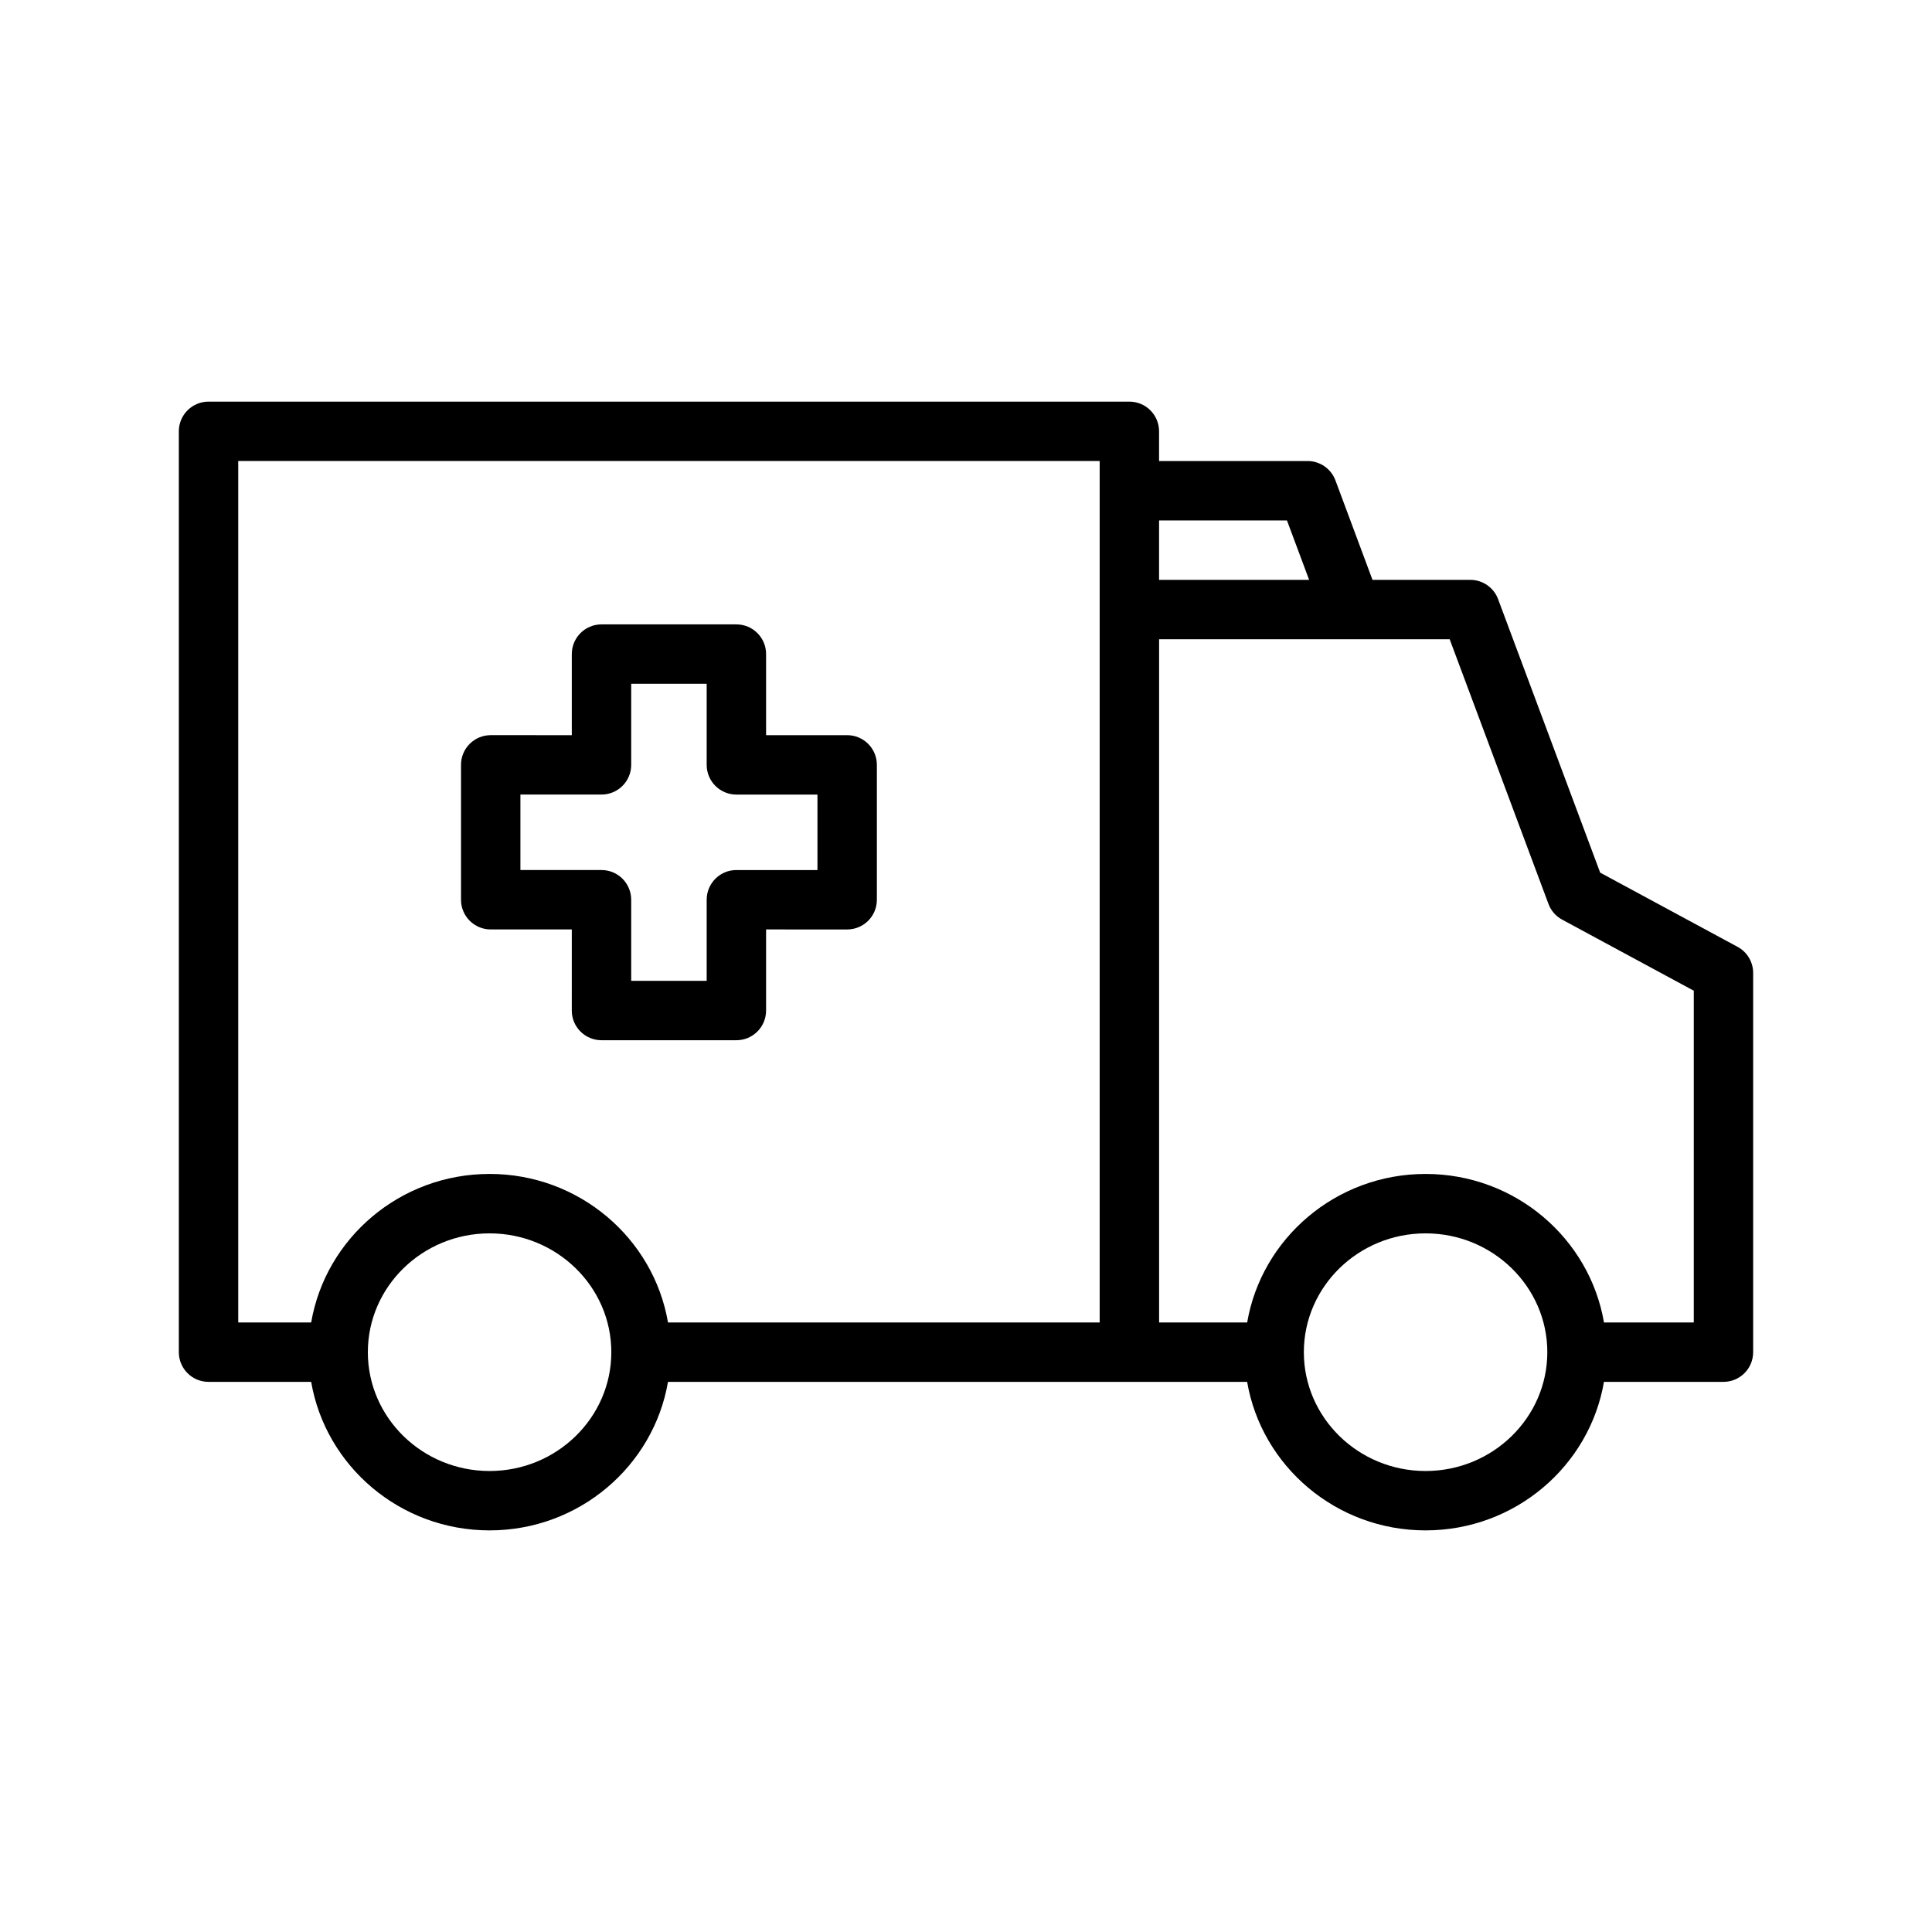
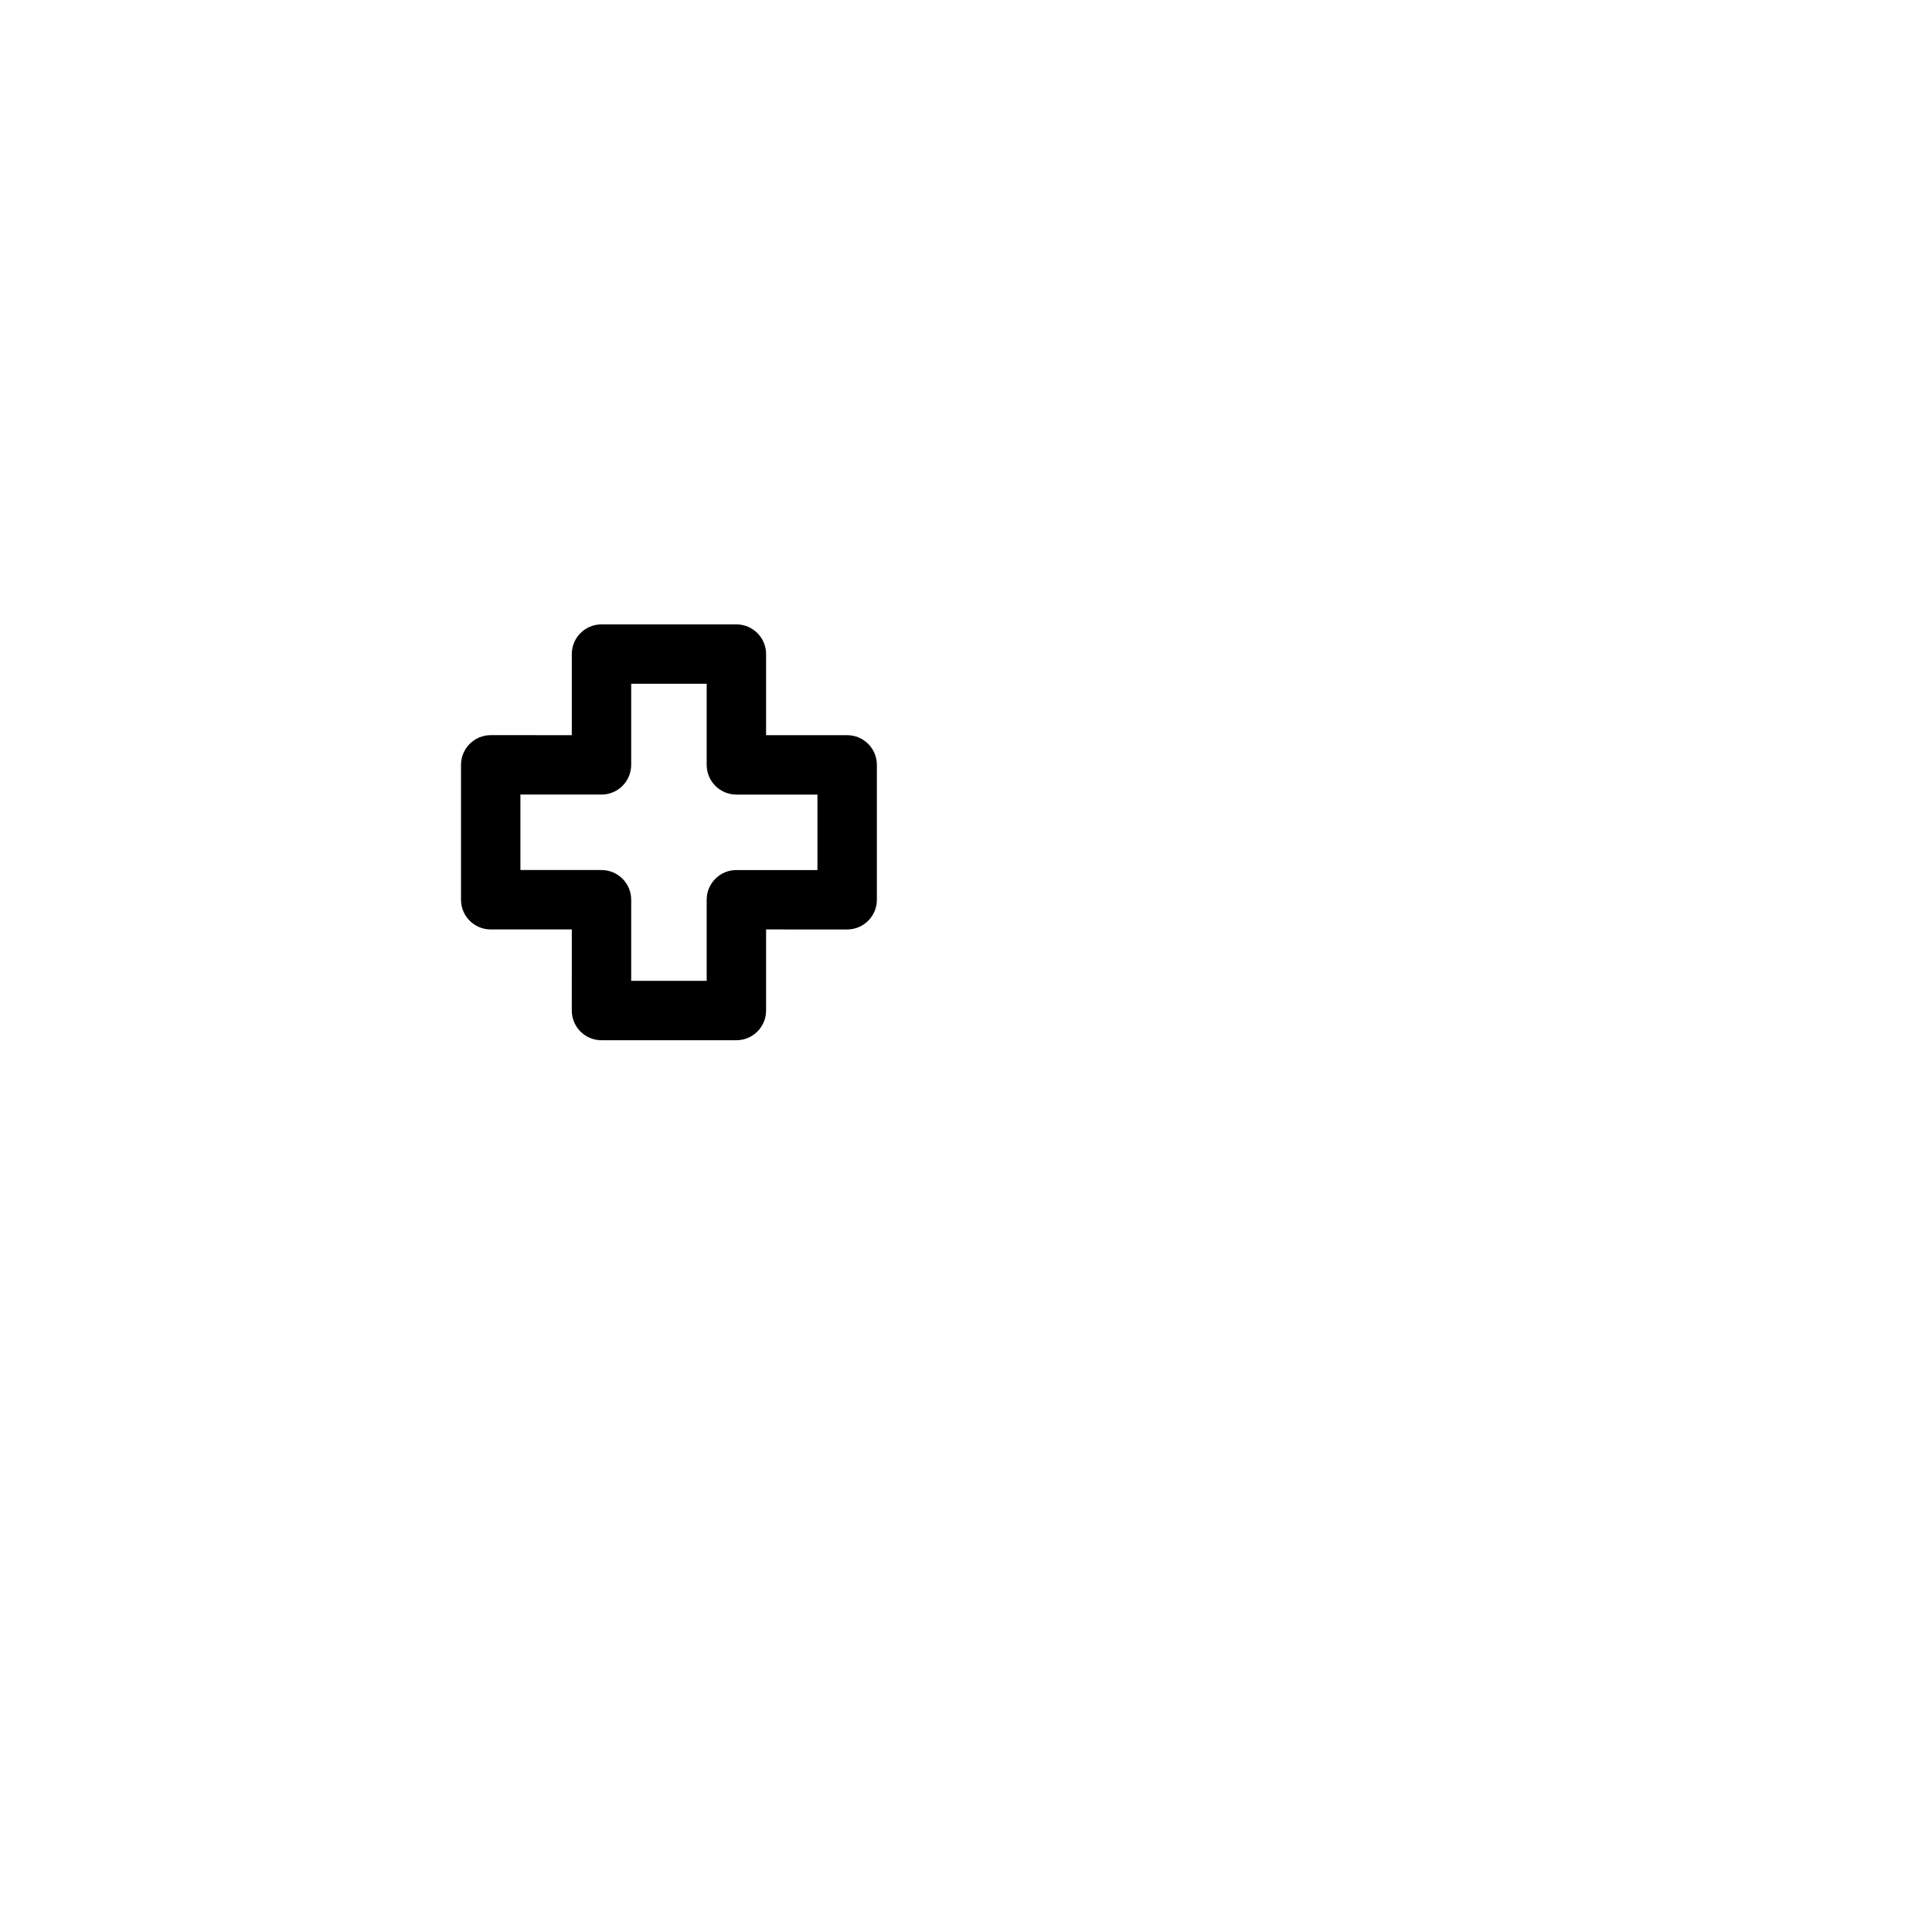
<svg xmlns="http://www.w3.org/2000/svg" fill="#000000" width="800px" height="800px" version="1.1" viewBox="144 144 512 512">
  <g>
-     <path d="m604.47 394.92-36.406-19.66-27.051-72.473c-1.148-3.082-4.094-5.121-7.379-5.121h-25.91l-9.82-26.367c-1.152-3.078-4.09-5.121-7.379-5.121h-39.359v-7.871c0-4.348-3.519-7.871-7.871-7.871h-244.03c-4.352 0-7.871 3.523-7.871 7.871v244.03c0 4.348 3.519 7.871 7.871 7.871h27.199c3.828 22.301 23.543 39.359 47.277 39.359 23.742 0 43.461-17.059 47.285-39.359h153.48c3.828 22.301 23.543 39.359 47.277 39.359 23.758 0 43.48-17.074 47.293-39.395 0.062 0 0.113 0.035 0.172 0.035h31.488c4.352 0 7.871-3.523 7.871-7.871v-100.49c0-2.894-1.582-5.555-4.133-6.926zm-119.41-113 5.867 15.742-39.762 0.004v-15.742zm-211.32 251.91c-17.789 0-32.258-14.125-32.258-31.488 0-17.363 14.469-31.488 32.258-31.488 17.789 0 32.266 14.125 32.266 31.488 0 17.359-14.477 31.488-32.266 31.488zm0-78.723c-23.738 0-43.453 17.059-47.277 39.359h-19.328v-228.29h228.29v228.29l-114.4-0.004c-3.824-22.301-23.539-39.359-47.285-39.359zm248.05 78.723c-17.789 0-32.258-14.125-32.258-31.488 0-17.363 14.469-31.488 32.258-31.488 17.789 0 32.266 14.125 32.266 31.488-0.004 17.359-14.477 31.488-32.266 31.488zm71.078-39.363h-23.617c-0.062 0-0.109 0.031-0.172 0.035-3.812-22.32-23.535-39.395-47.289-39.395-23.738 0-43.453 17.059-47.277 39.359h-23.34v-181.05h77.008l26.176 70.125c0.66 1.789 1.953 3.269 3.637 4.176l34.875 18.832z" />
    <path d="m347.02 411.8v-21.488l21.488 0.004c4.352 0 7.871-3.523 7.871-7.871v-35.746c0-4.348-3.519-7.871-7.871-7.871h-21.488v-21.488c0-4.348-3.519-7.871-7.871-7.871h-35.746c-4.352 0-7.871 3.523-7.871 7.871v21.488l-21.488-0.004c-4.352 0-7.871 3.523-7.871 7.871v35.746c0 4.348 3.519 7.871 7.871 7.871h21.488l-0.004 21.488c0 4.348 3.519 7.871 7.871 7.871h35.746c4.356 0.004 7.875-3.523 7.875-7.871zm-15.742-29.355v21.484h-20.004v-21.488c0-4.348-3.519-7.871-7.871-7.871h-21.488v-20.004h21.488c4.352 0 7.871-3.523 7.871-7.871v-21.484h20.004v21.488c0 4.348 3.519 7.871 7.871 7.871h21.484v20.004h-21.488c-4.348-0.004-7.867 3.523-7.867 7.871z" />
  </g>
</svg>